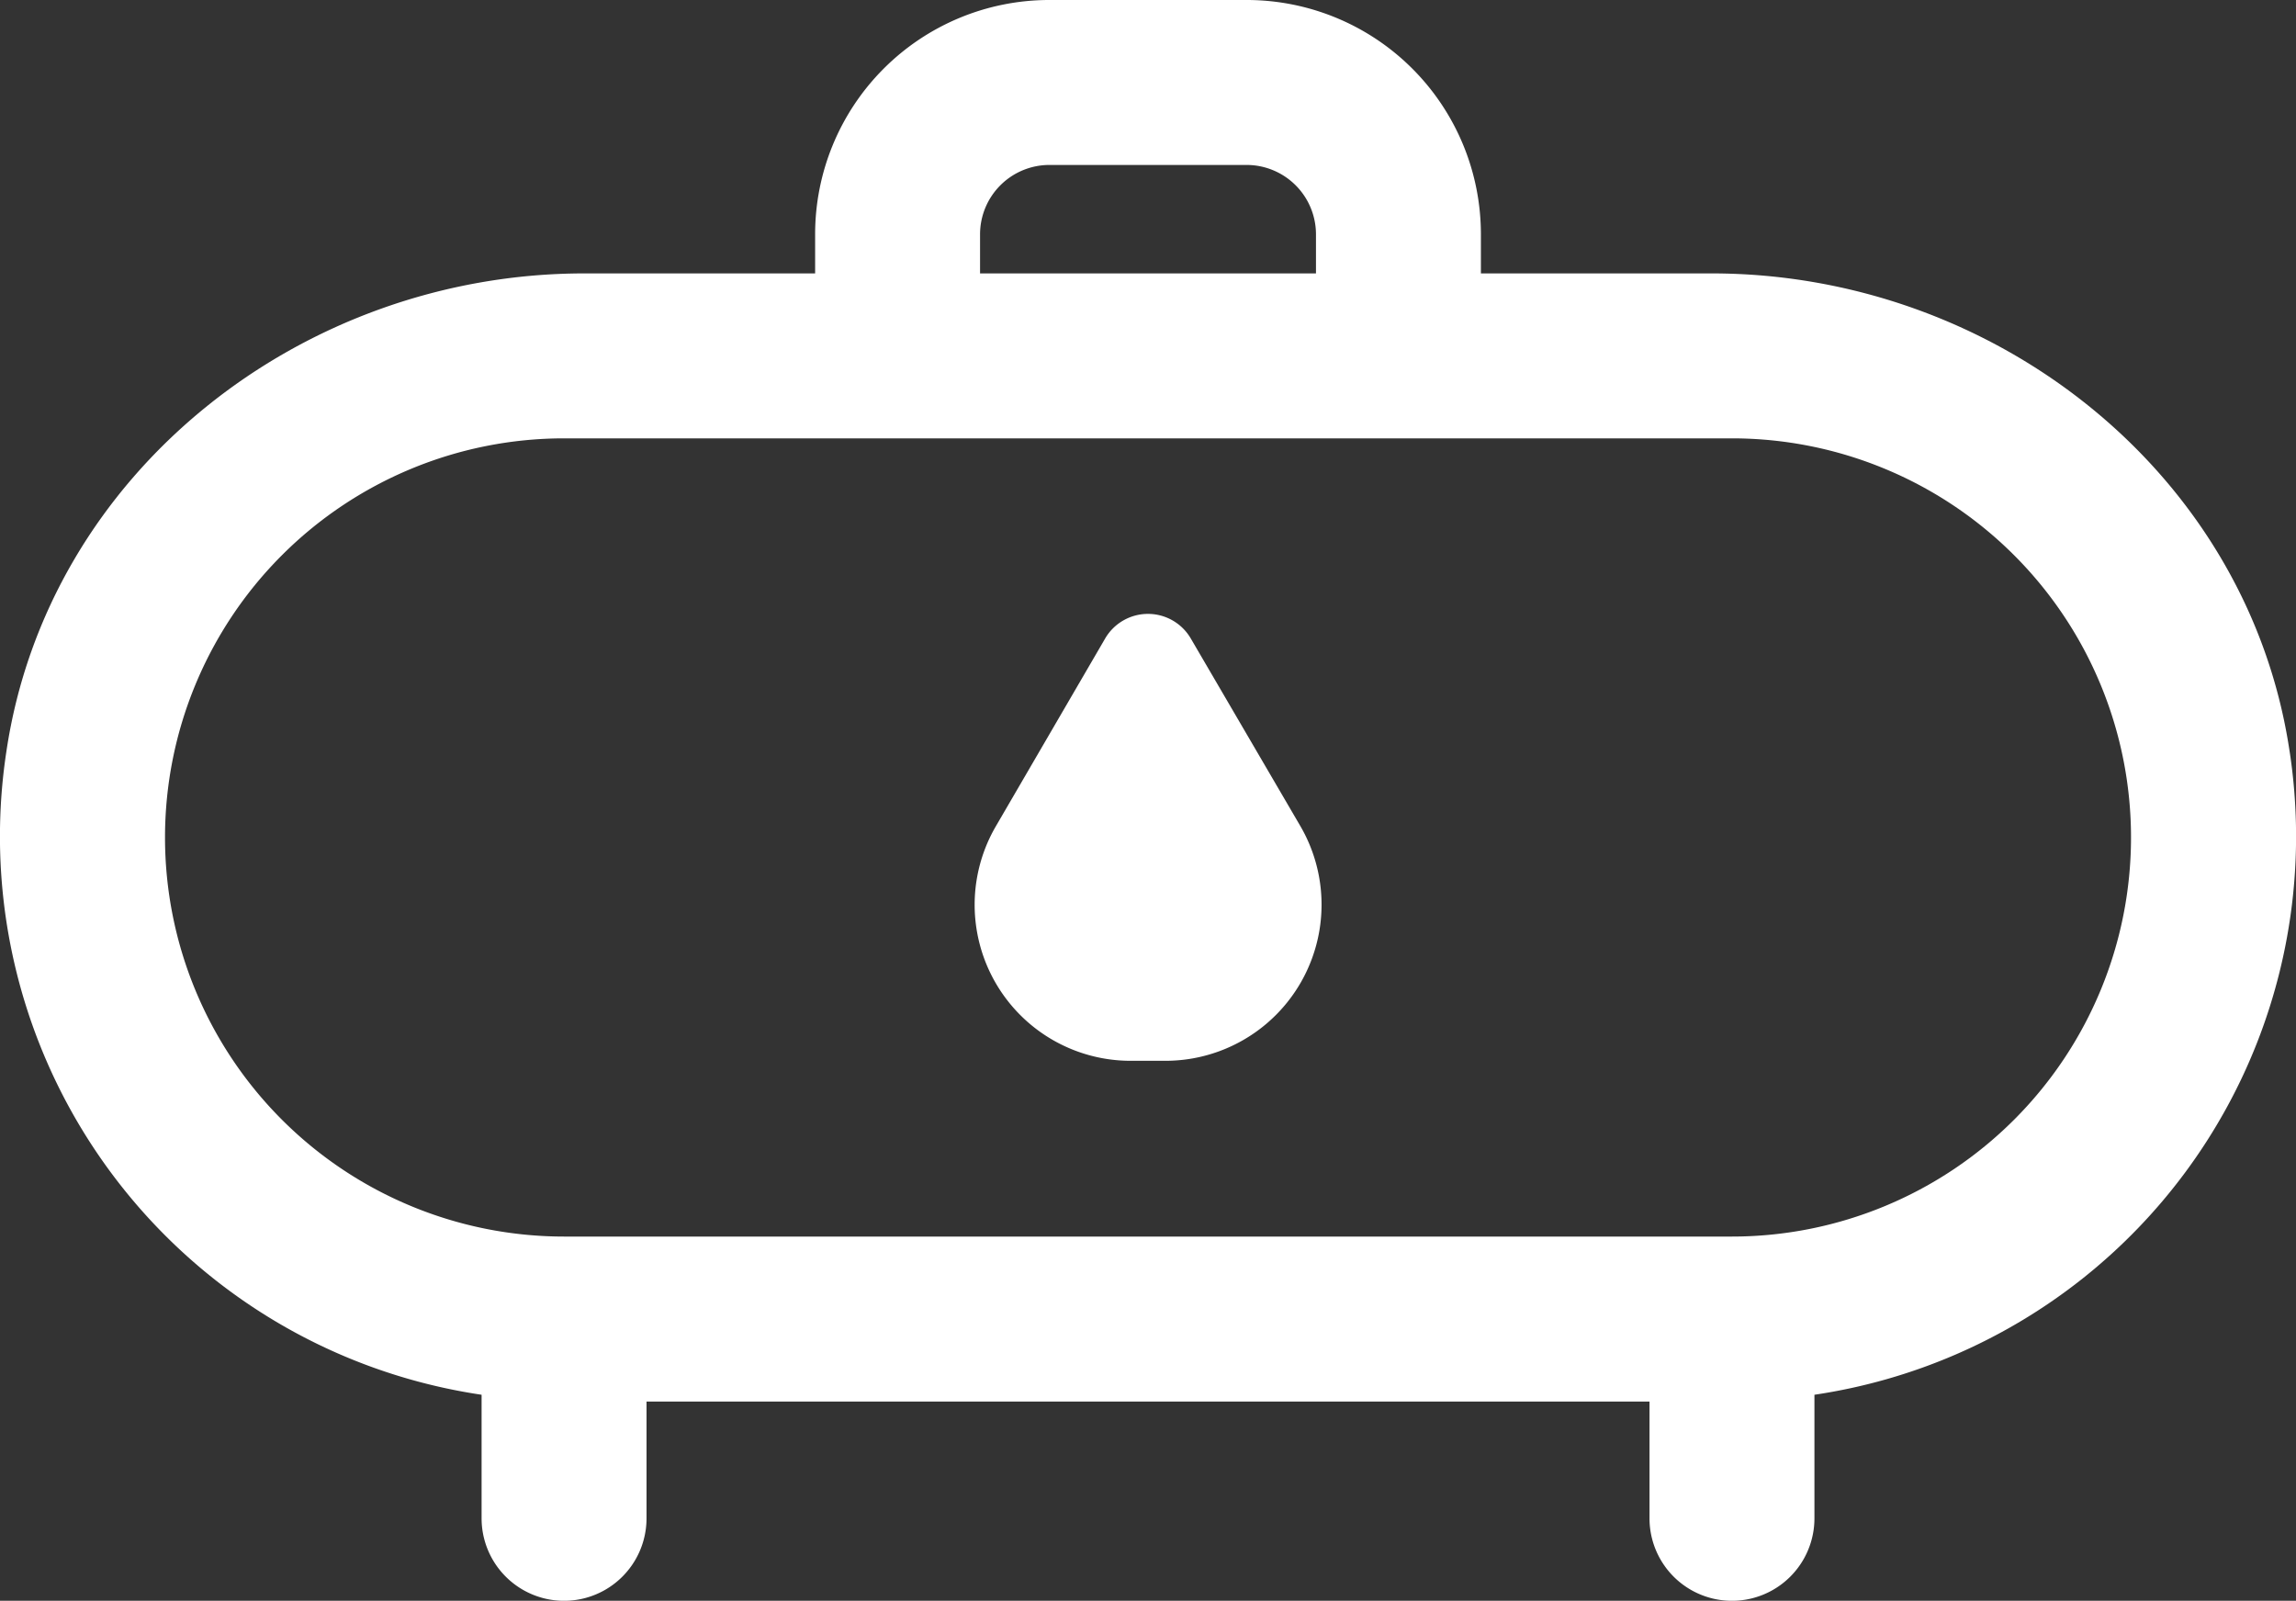
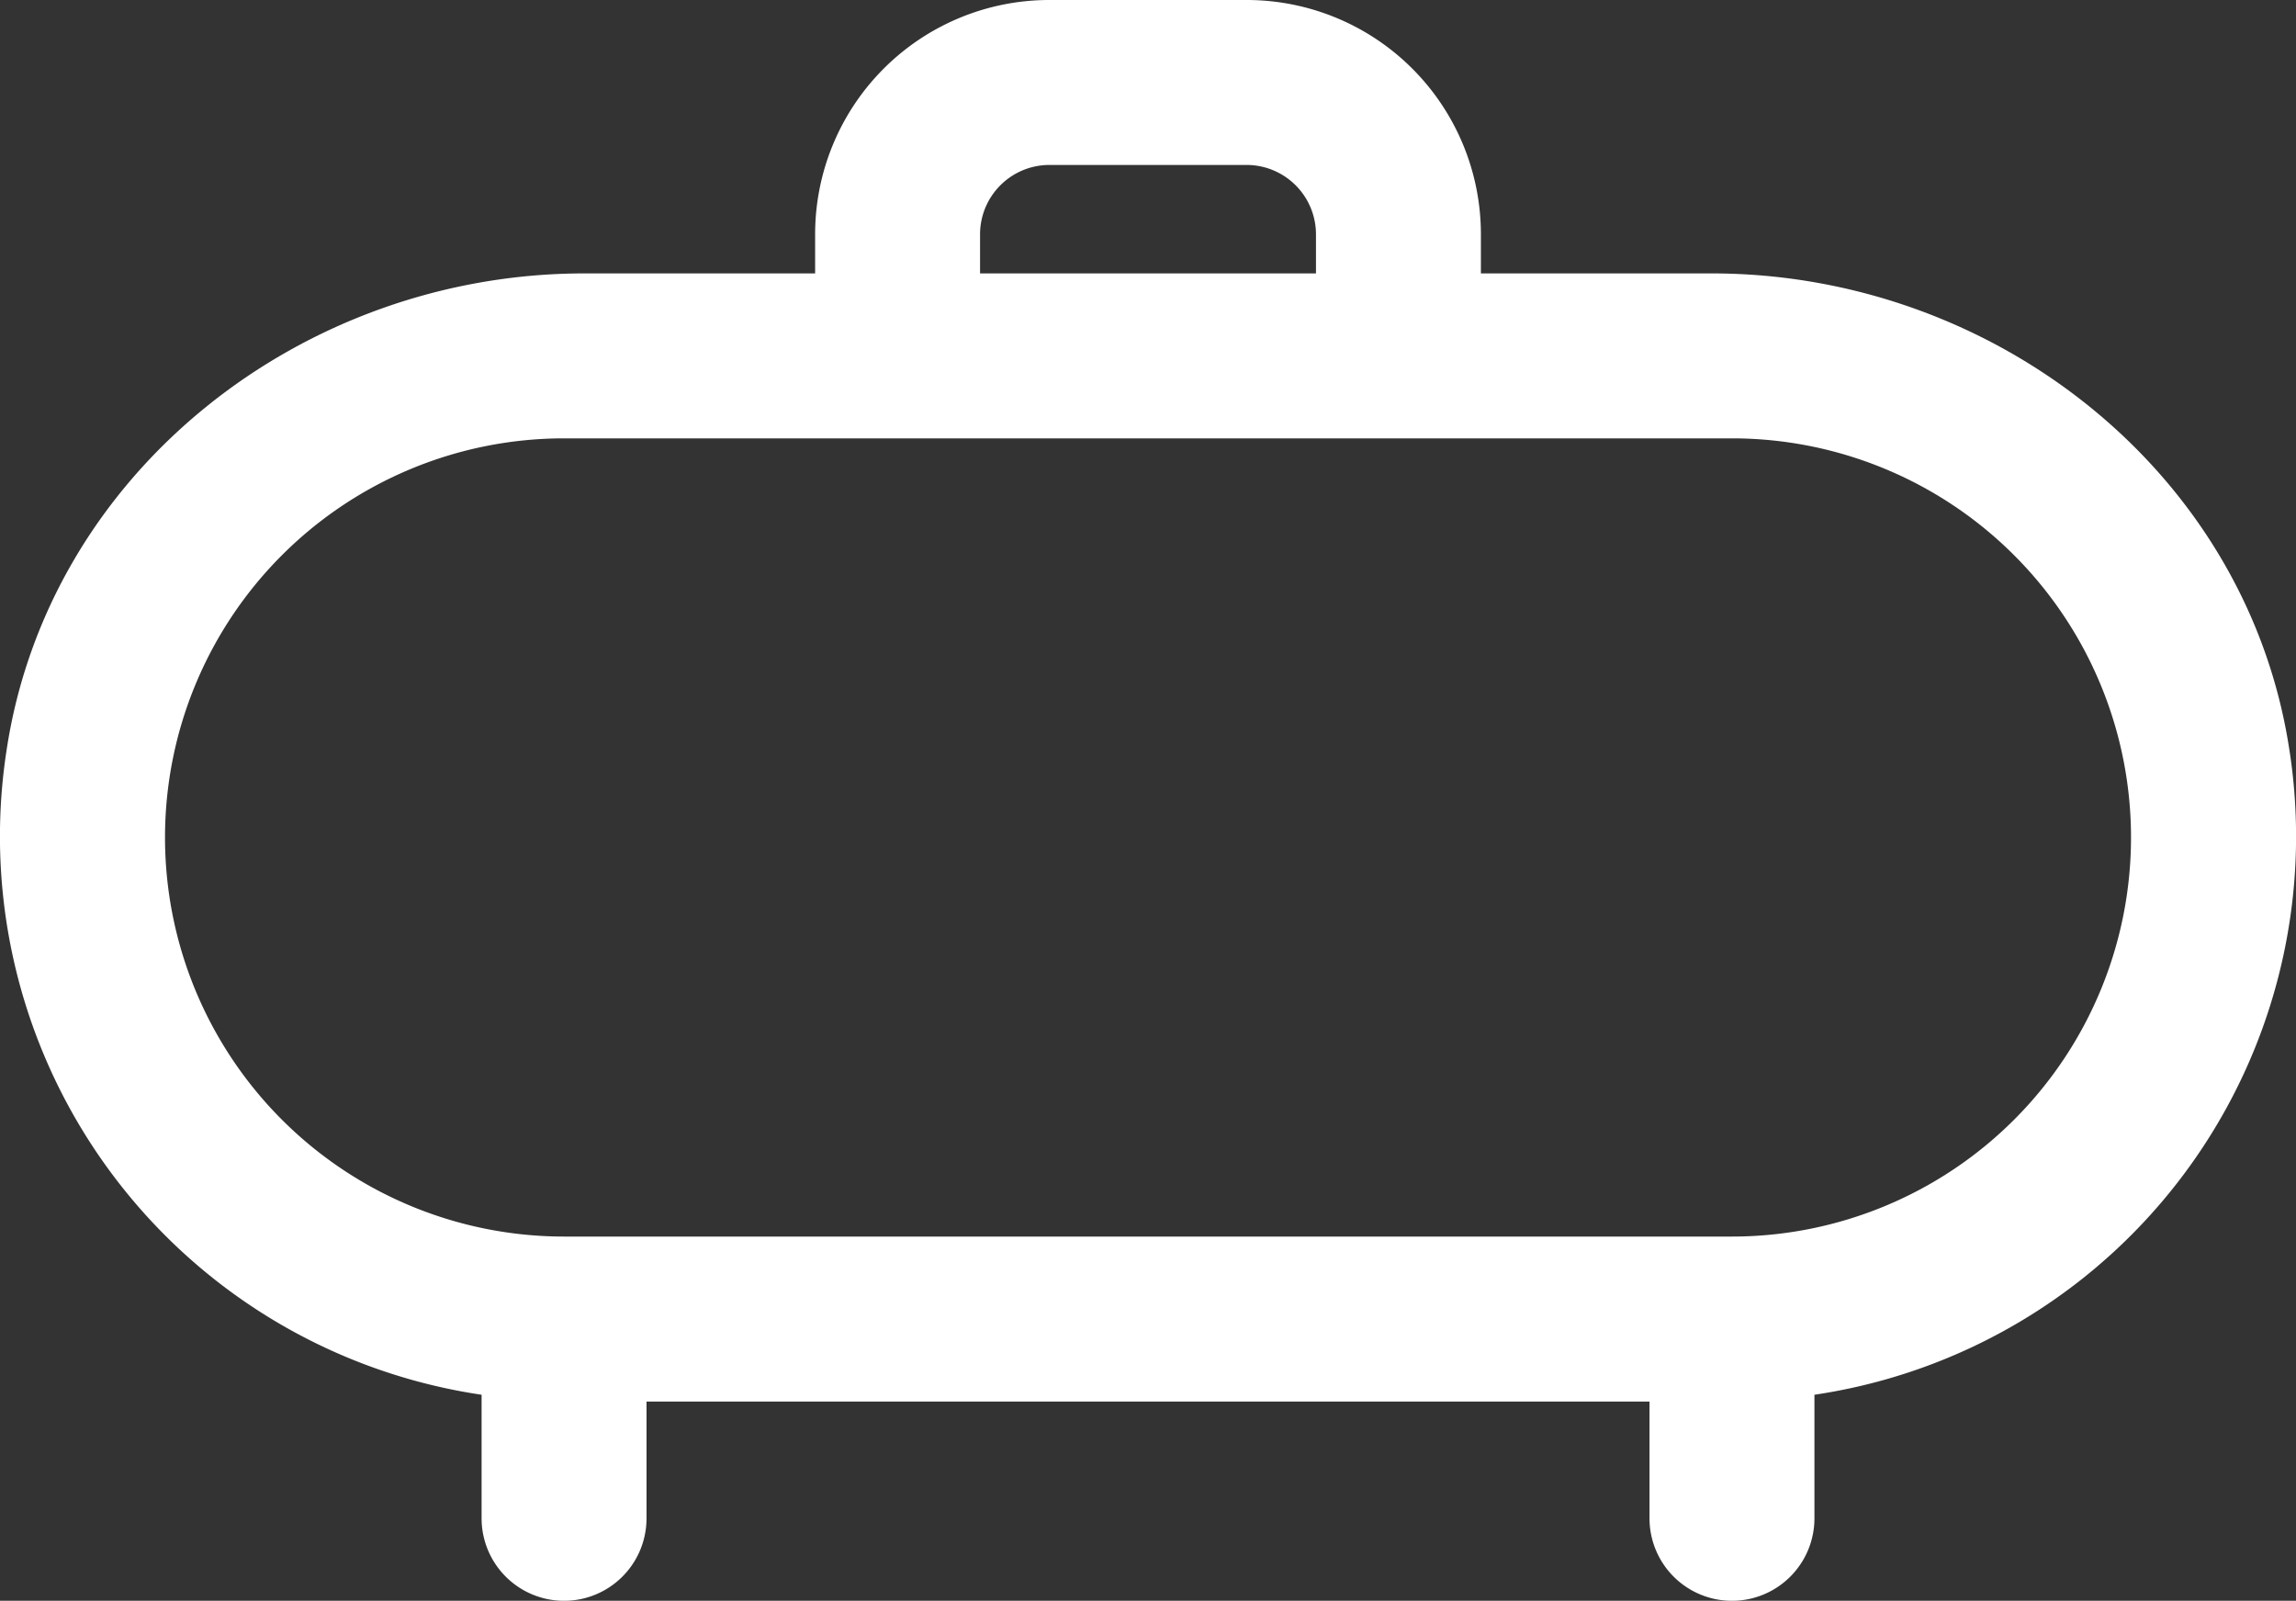
<svg xmlns="http://www.w3.org/2000/svg" width="79.908" height="55.704" viewBox="0 0 79.908 55.704">
  <rect x="0" y="0" width="79.908" height="55.704" fill="#333333" stroke="none" />
  <g id="white-tank-icon" transform="translate(0)">
-     <path id="Path_12836" data-name="Path 12836" d="M17.359,183.1a1.725,1.725,0,0,0-2.98,0l-3.8,6.527a5.429,5.429,0,0,0,4.691,8.169h1.211a5.434,5.434,0,0,0,4.691-8.169Z" transform="translate(24.084 -160.882)" fill="#fff" />
    <path id="Path_12837" data-name="Path 12837" d="M79.688,202.219C78.25,192.495,69.4,185.568,59.57,185.568H51.54v-1.363a8.152,8.152,0,0,0-8.151-8.151H36.517a8.151,8.151,0,0,0-8.148,8.151v1.363H20.338c-9.835,0-18.679,6.927-20.118,16.651a19.64,19.64,0,0,0,16.541,22.37v4.3a2.87,2.87,0,1,0,5.74,0v-4.064H57.408v4.064a2.87,2.87,0,1,0,5.74,0v-4.3a19.64,19.64,0,0,0,16.541-22.37M34.109,184.205a2.415,2.415,0,0,1,2.408-2.411h6.872a2.416,2.416,0,0,1,2.411,2.411v1.363H34.109Zm26.169,34.879H19.631a13.888,13.888,0,1,1,0-27.776H60.278a13.888,13.888,0,0,1,0,27.776" transform="translate(0 -176.054)" fill="#fff" />
  </g>
</svg>